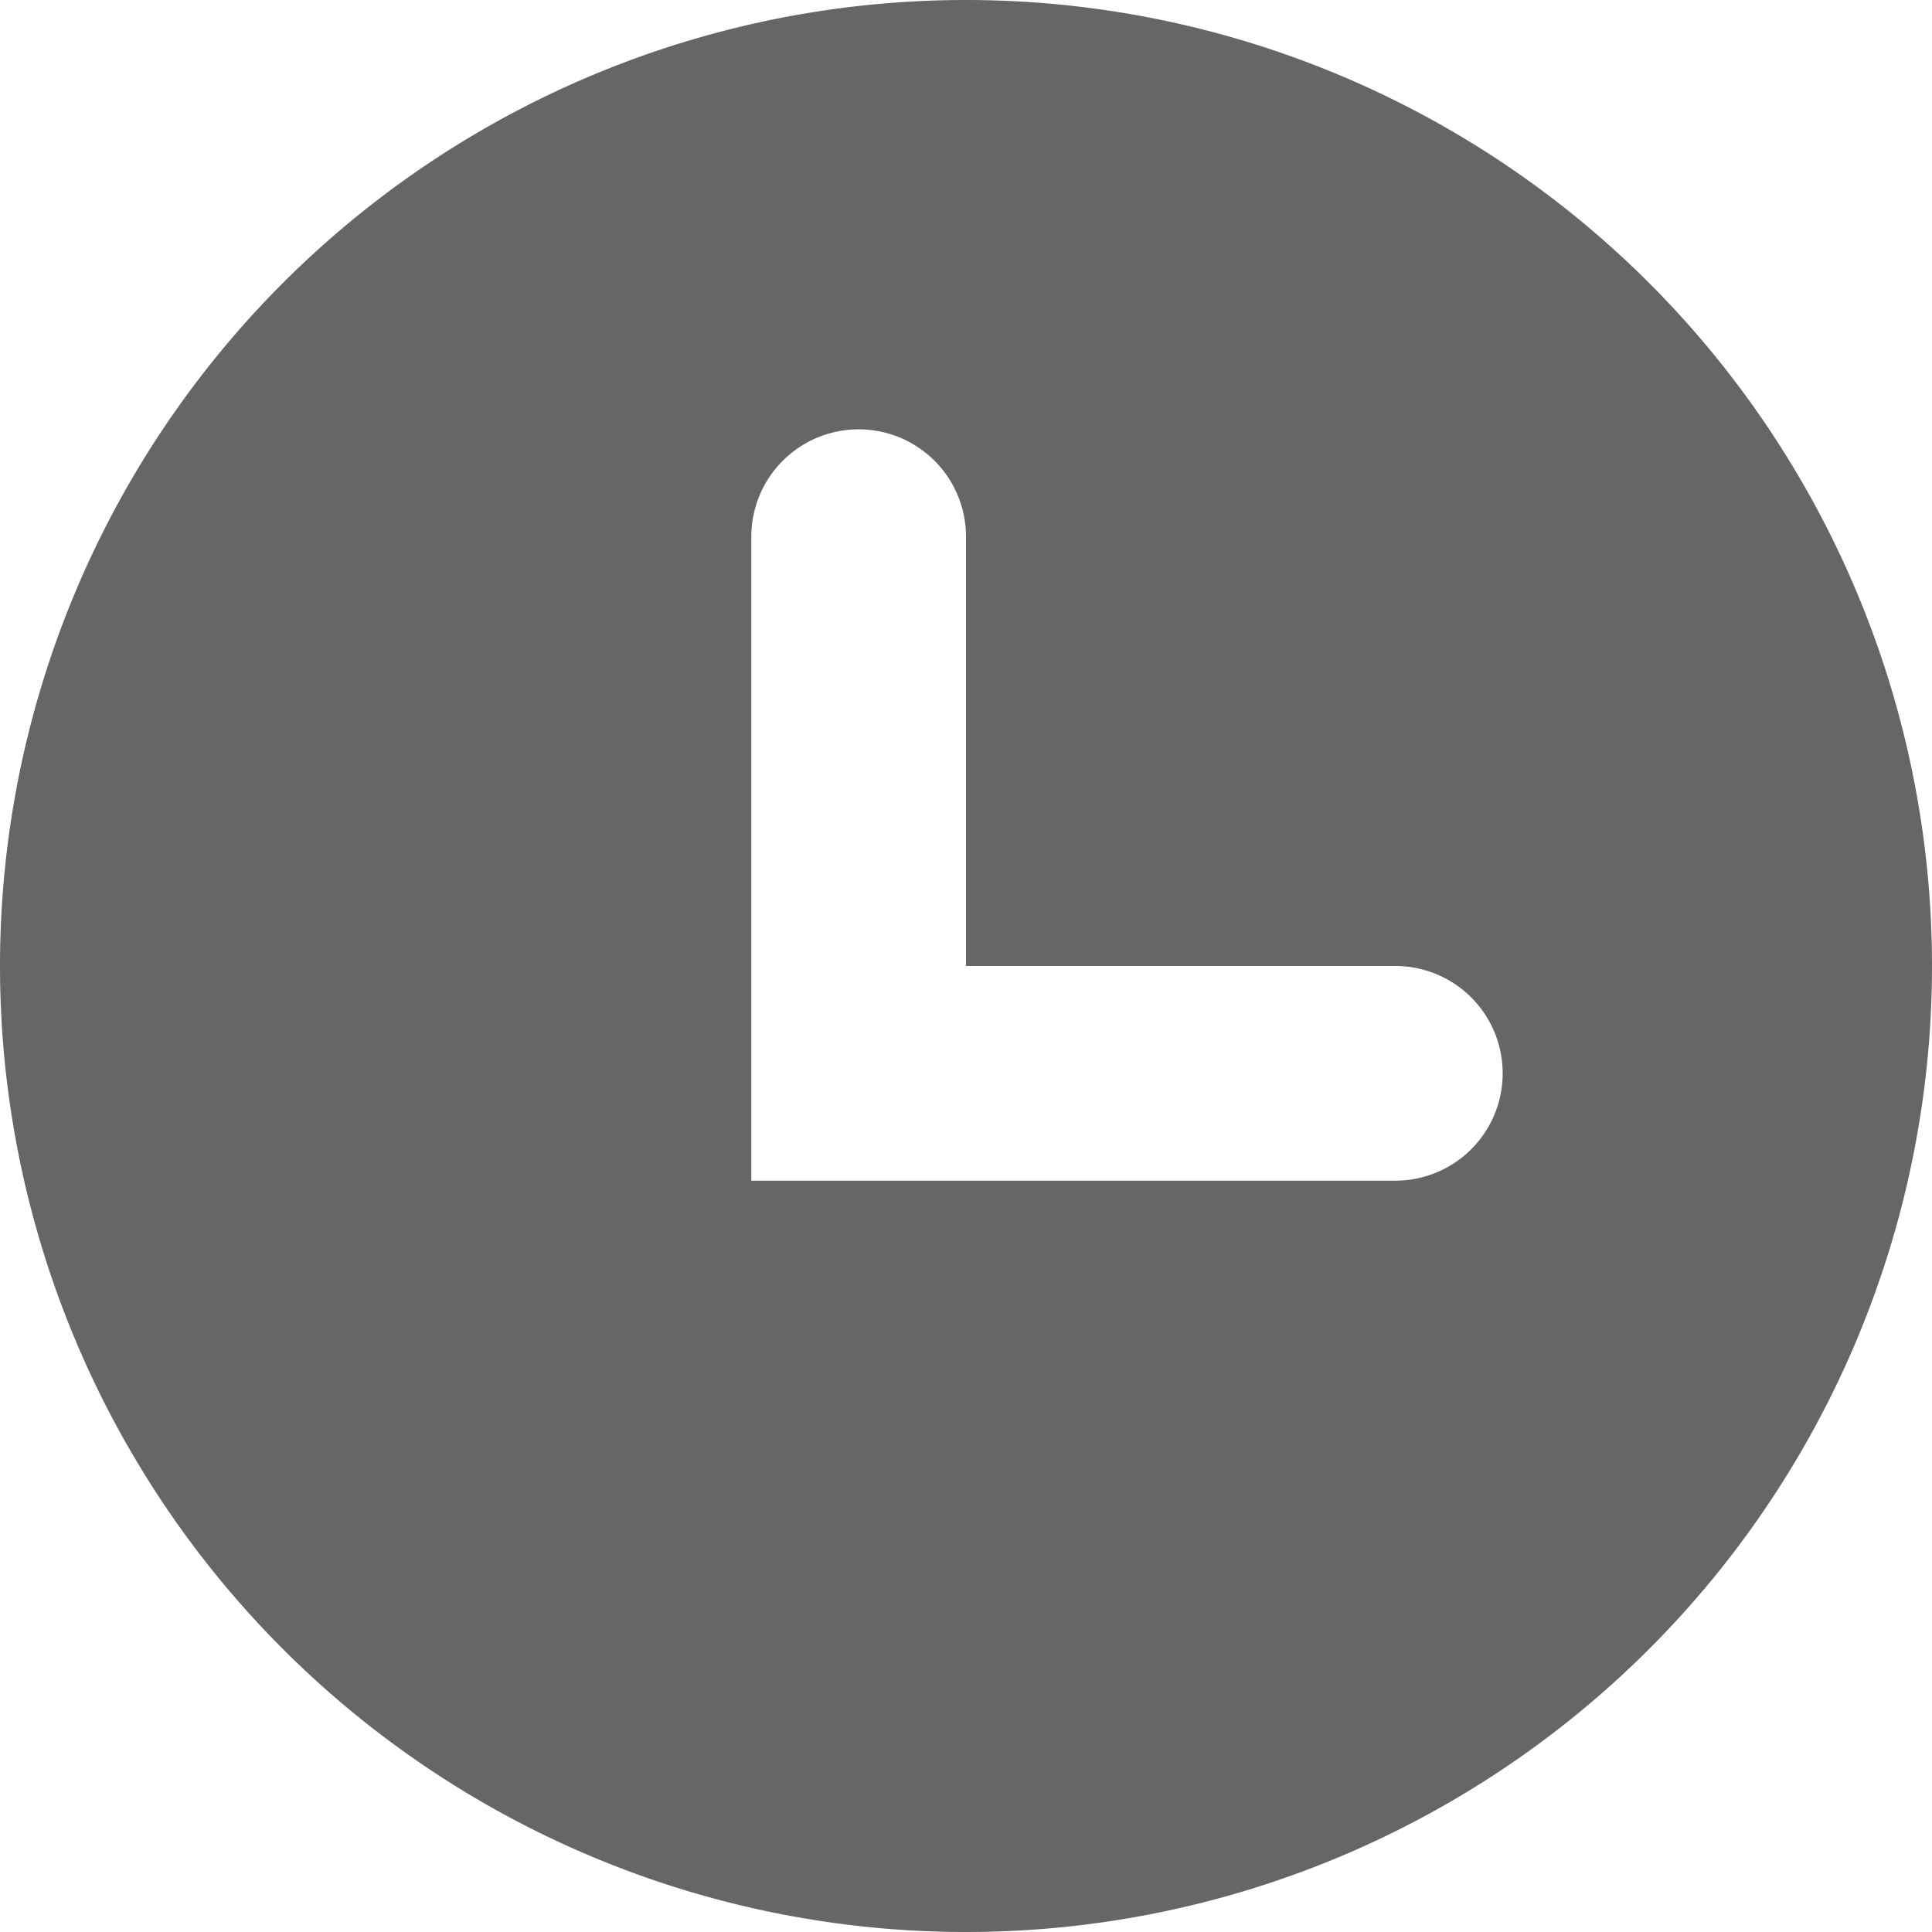
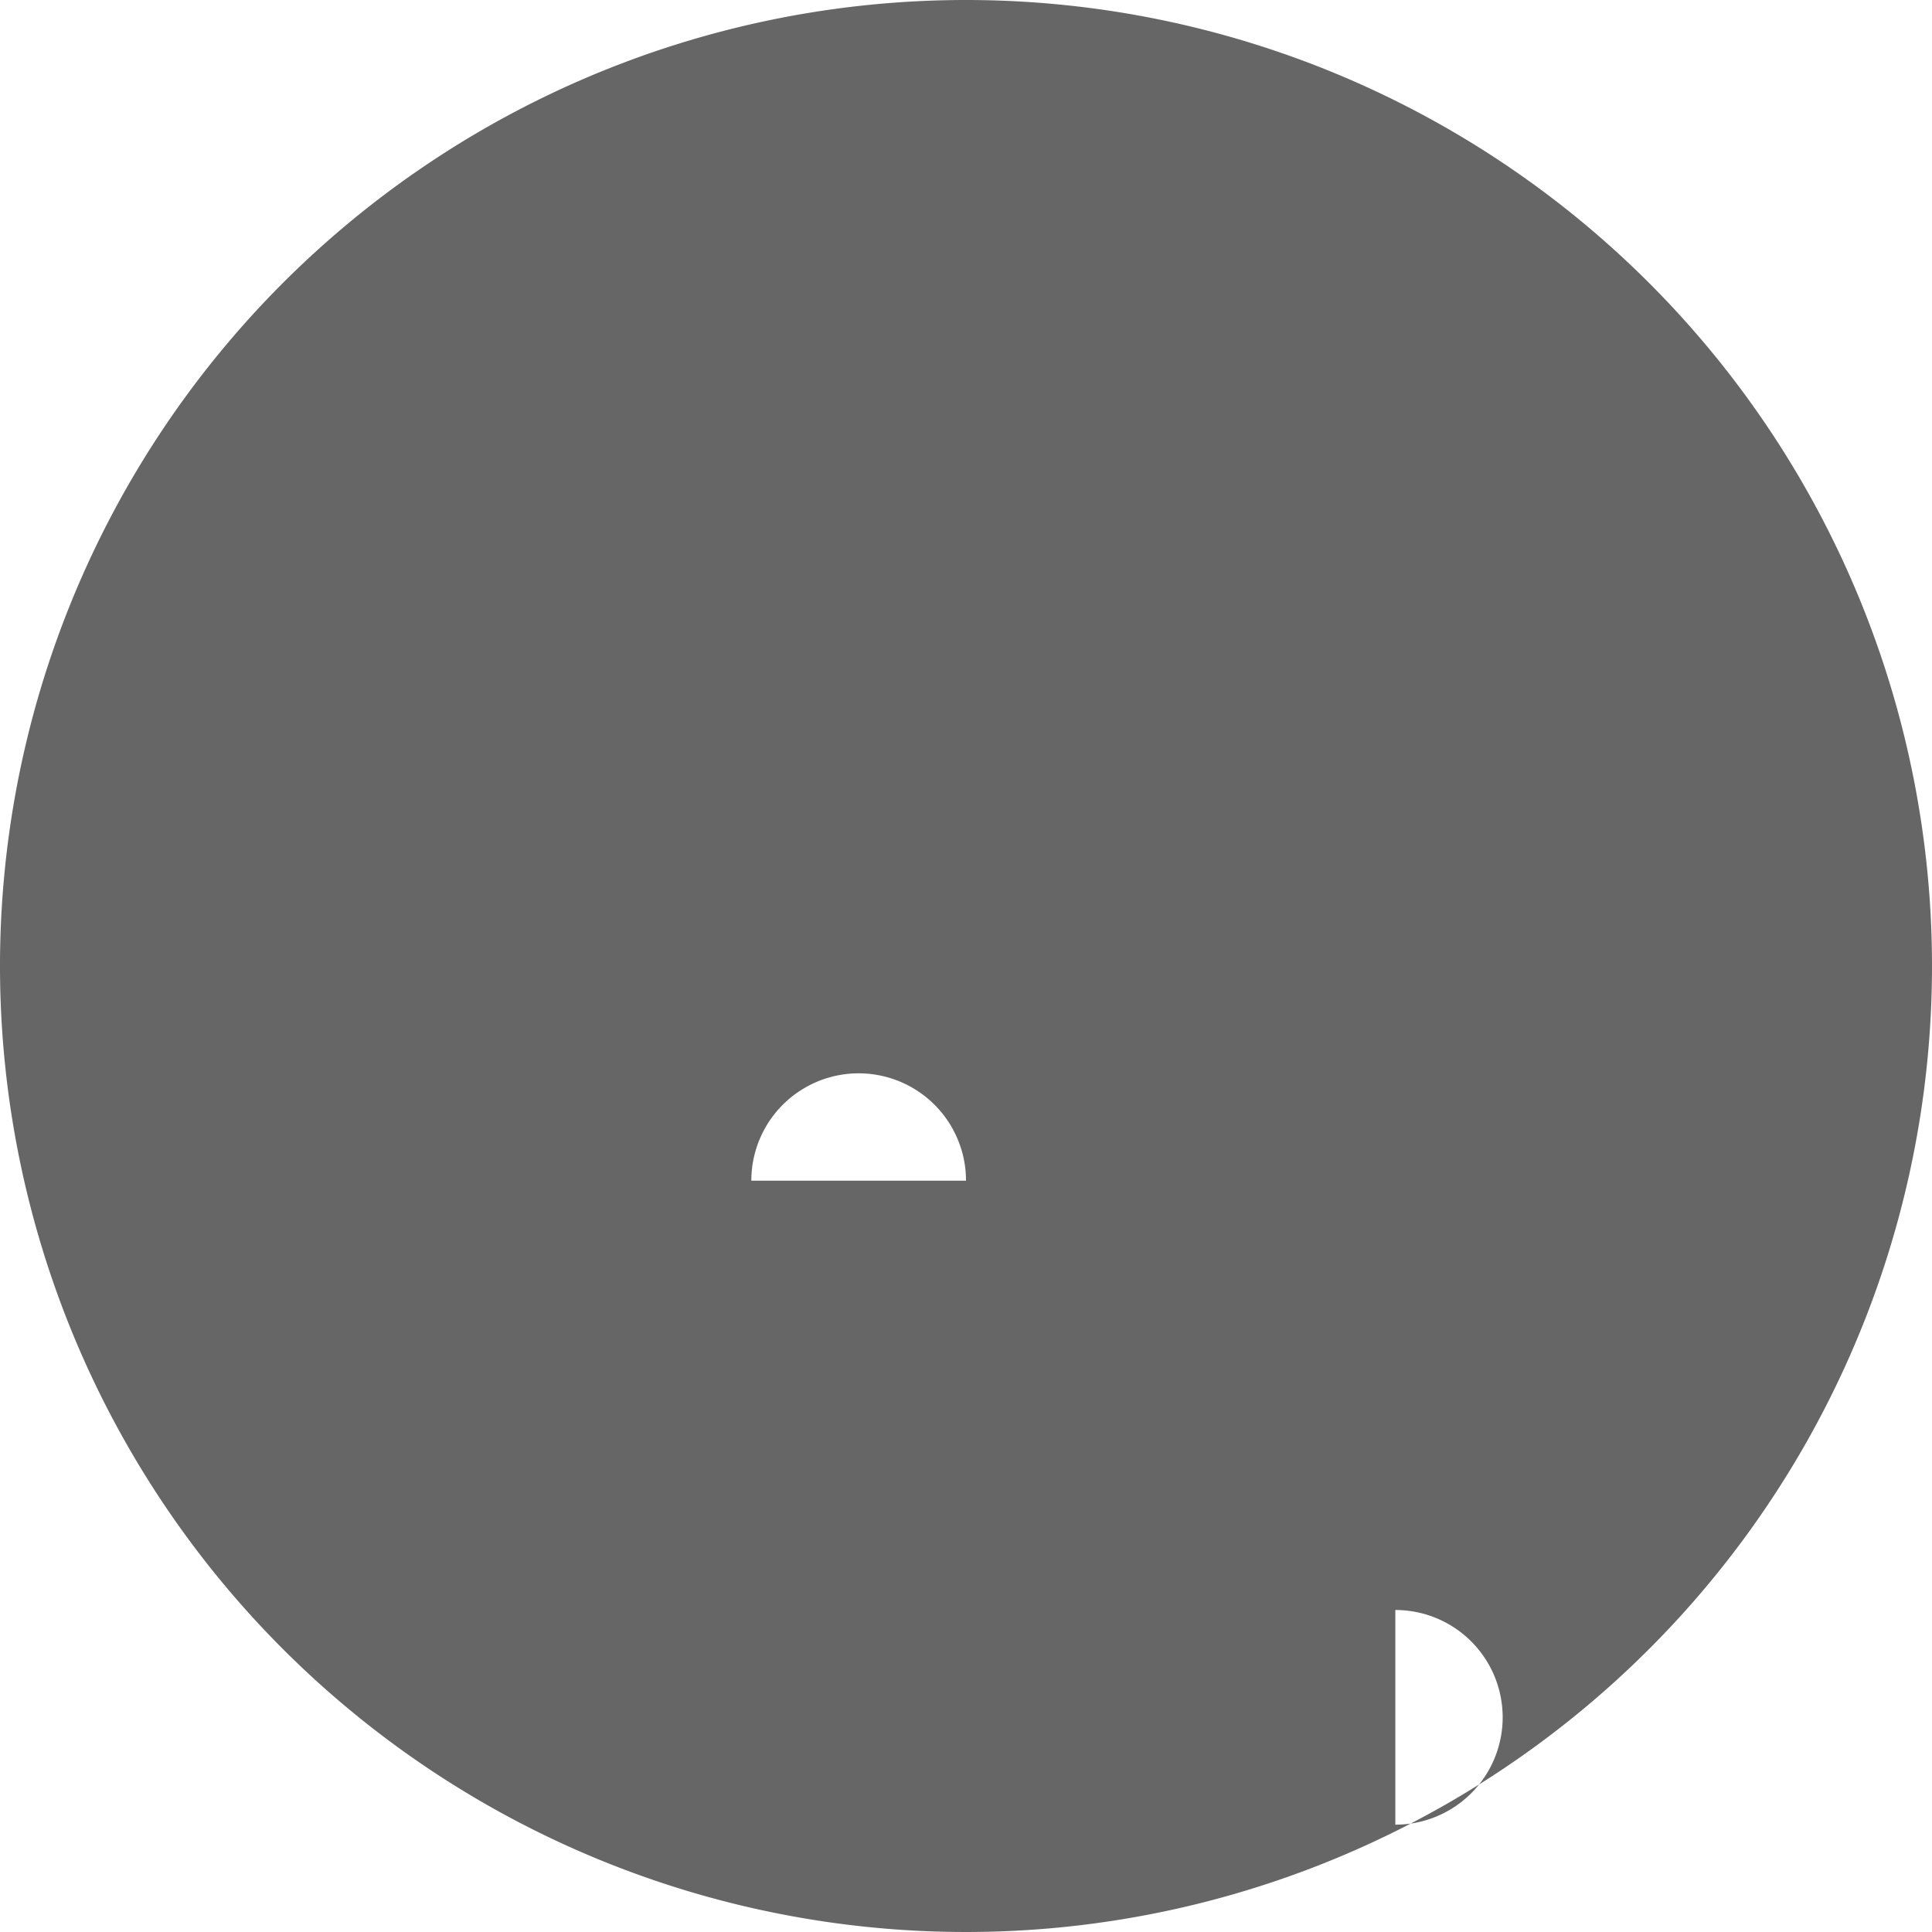
<svg xmlns="http://www.w3.org/2000/svg" viewBox="0 0 36 36">
  <defs>
    <style>.cls-1{fill:#666;}</style>
  </defs>
  <title>资源 3</title>
  <g id="图层_2" data-name="图层 2">
    <g id="图层_1-2" data-name="图层 1">
-       <path class="cls-1" d="M18,0A18,18,0,1,0,36,18,18,18,0,0,0,18,0Zm8,22H14V10a2,2,0,0,1,4,0v8h8a2,2,0,0,1,0,4Z" />
+       <path class="cls-1" d="M18,0A18,18,0,1,0,36,18,18,18,0,0,0,18,0Zm8,22H14a2,2,0,0,1,4,0v8h8a2,2,0,0,1,0,4Z" />
    </g>
  </g>
</svg>